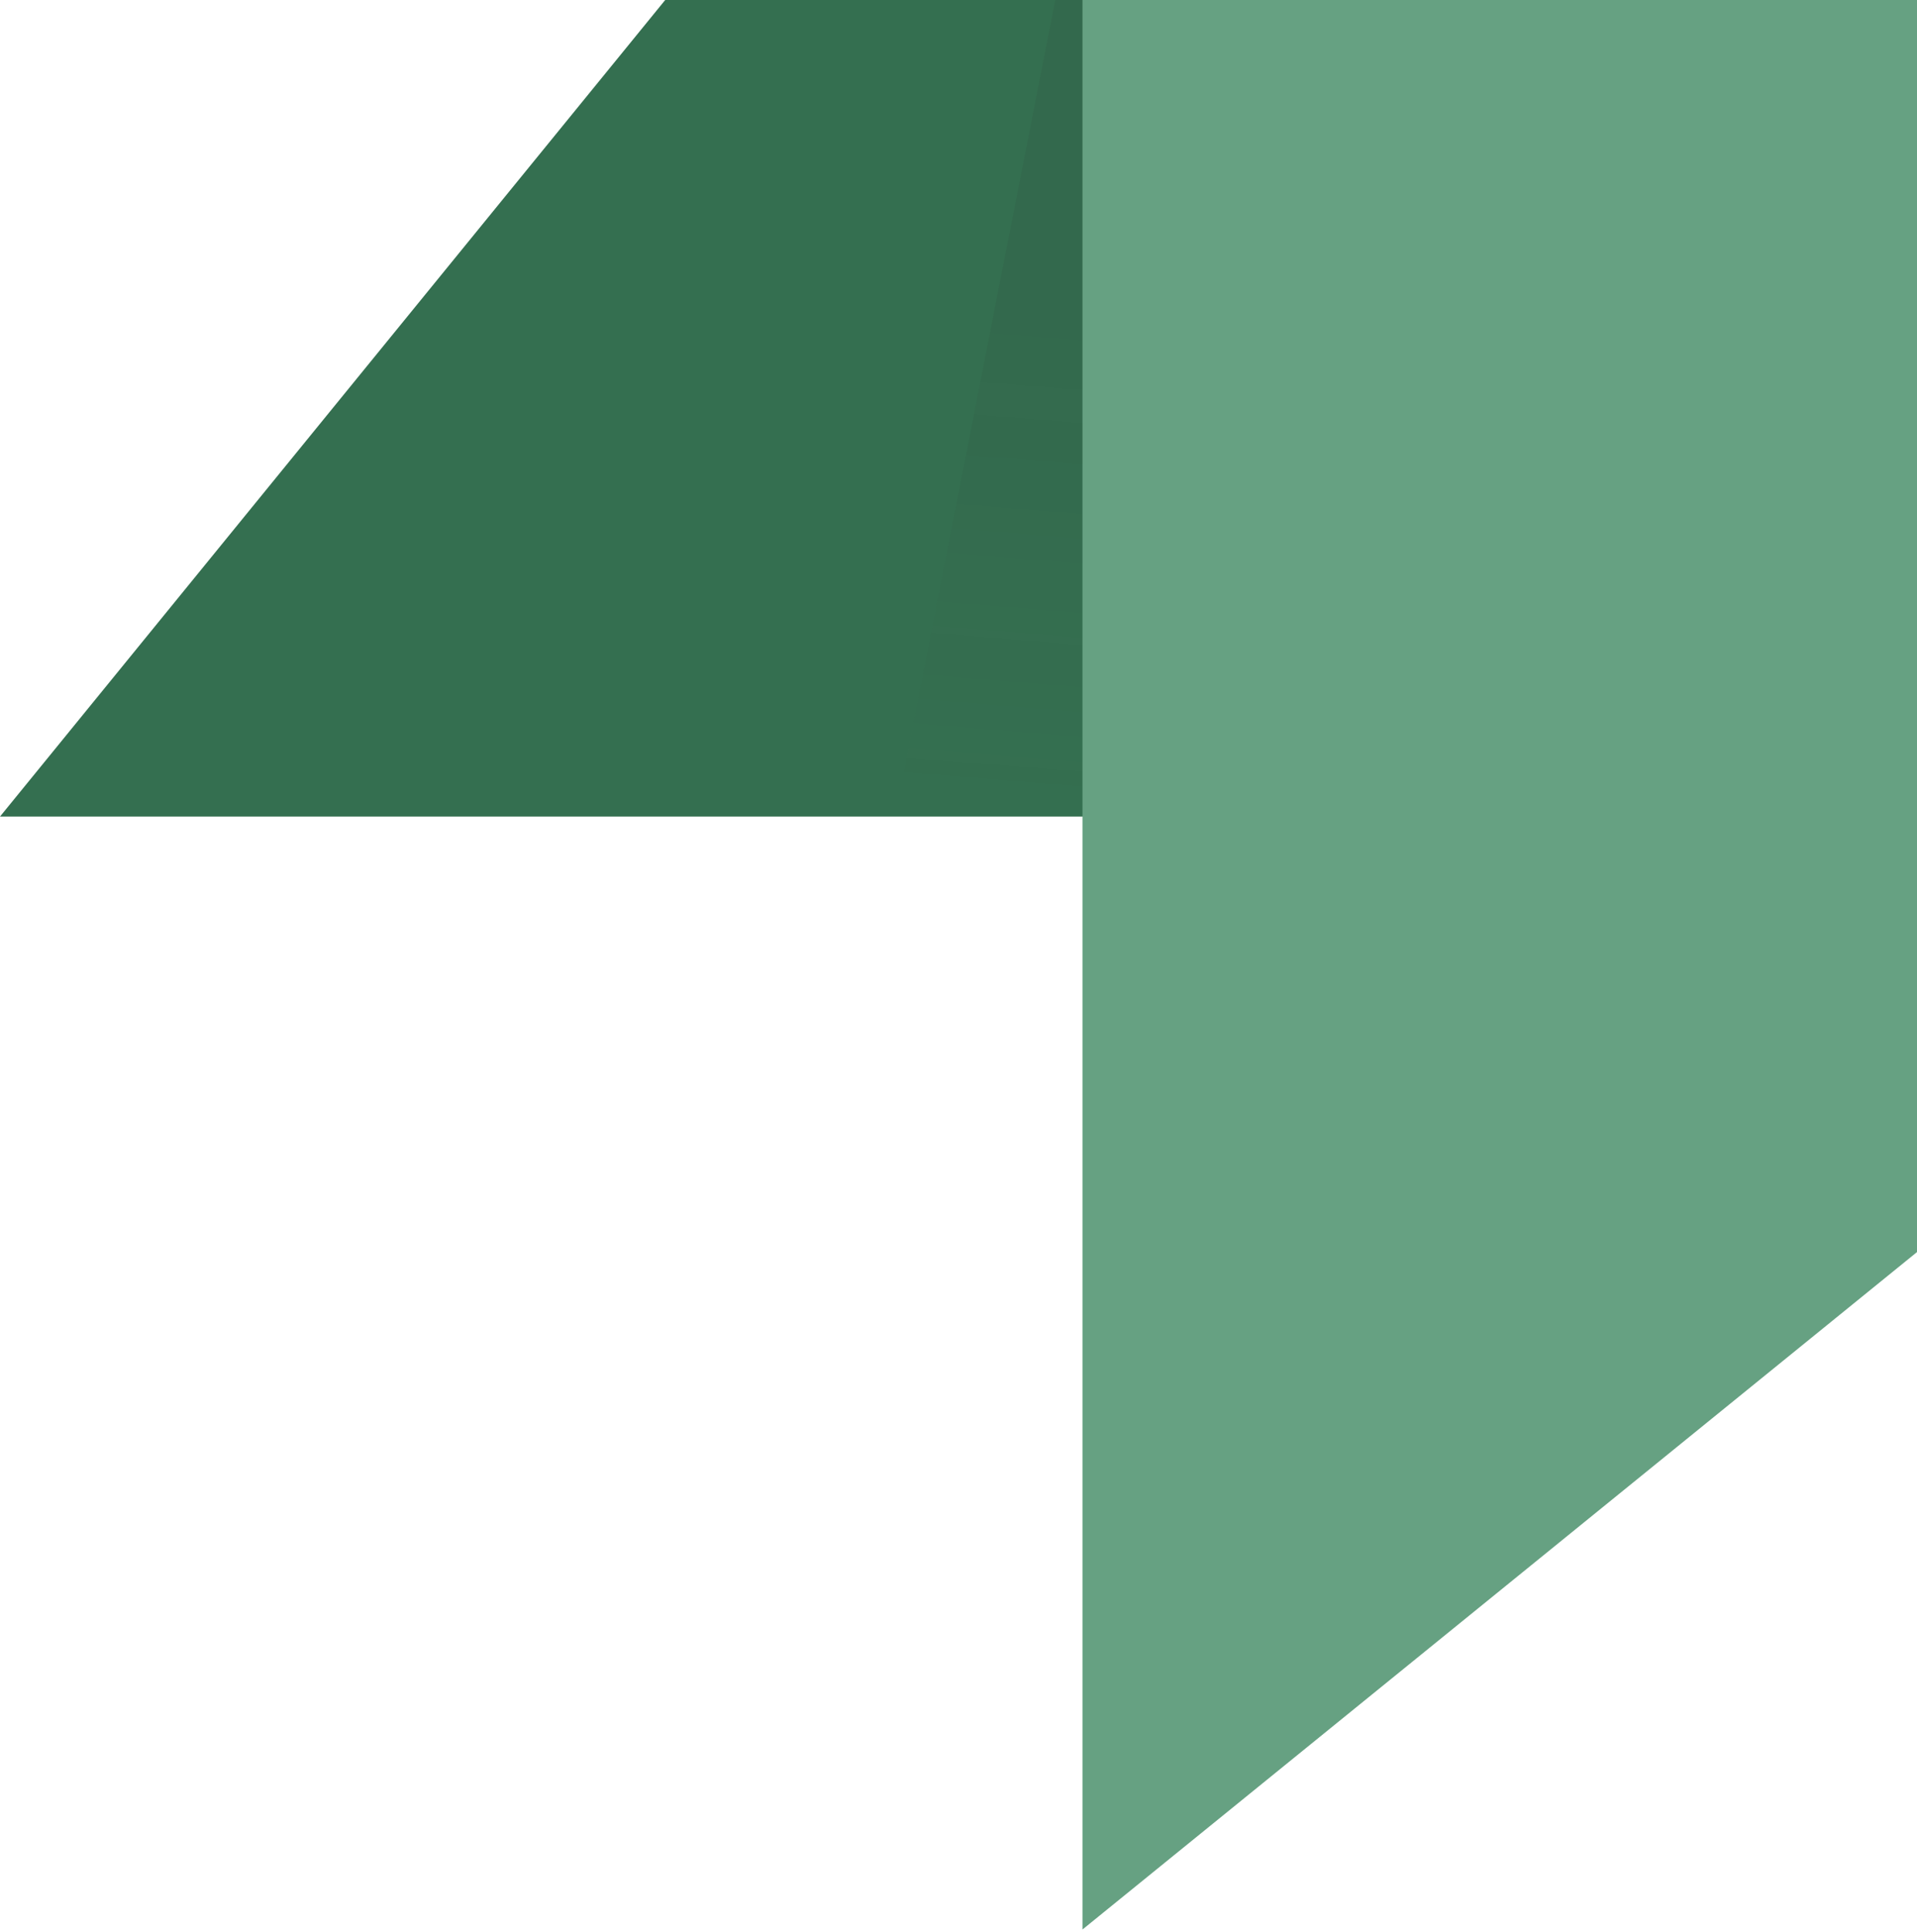
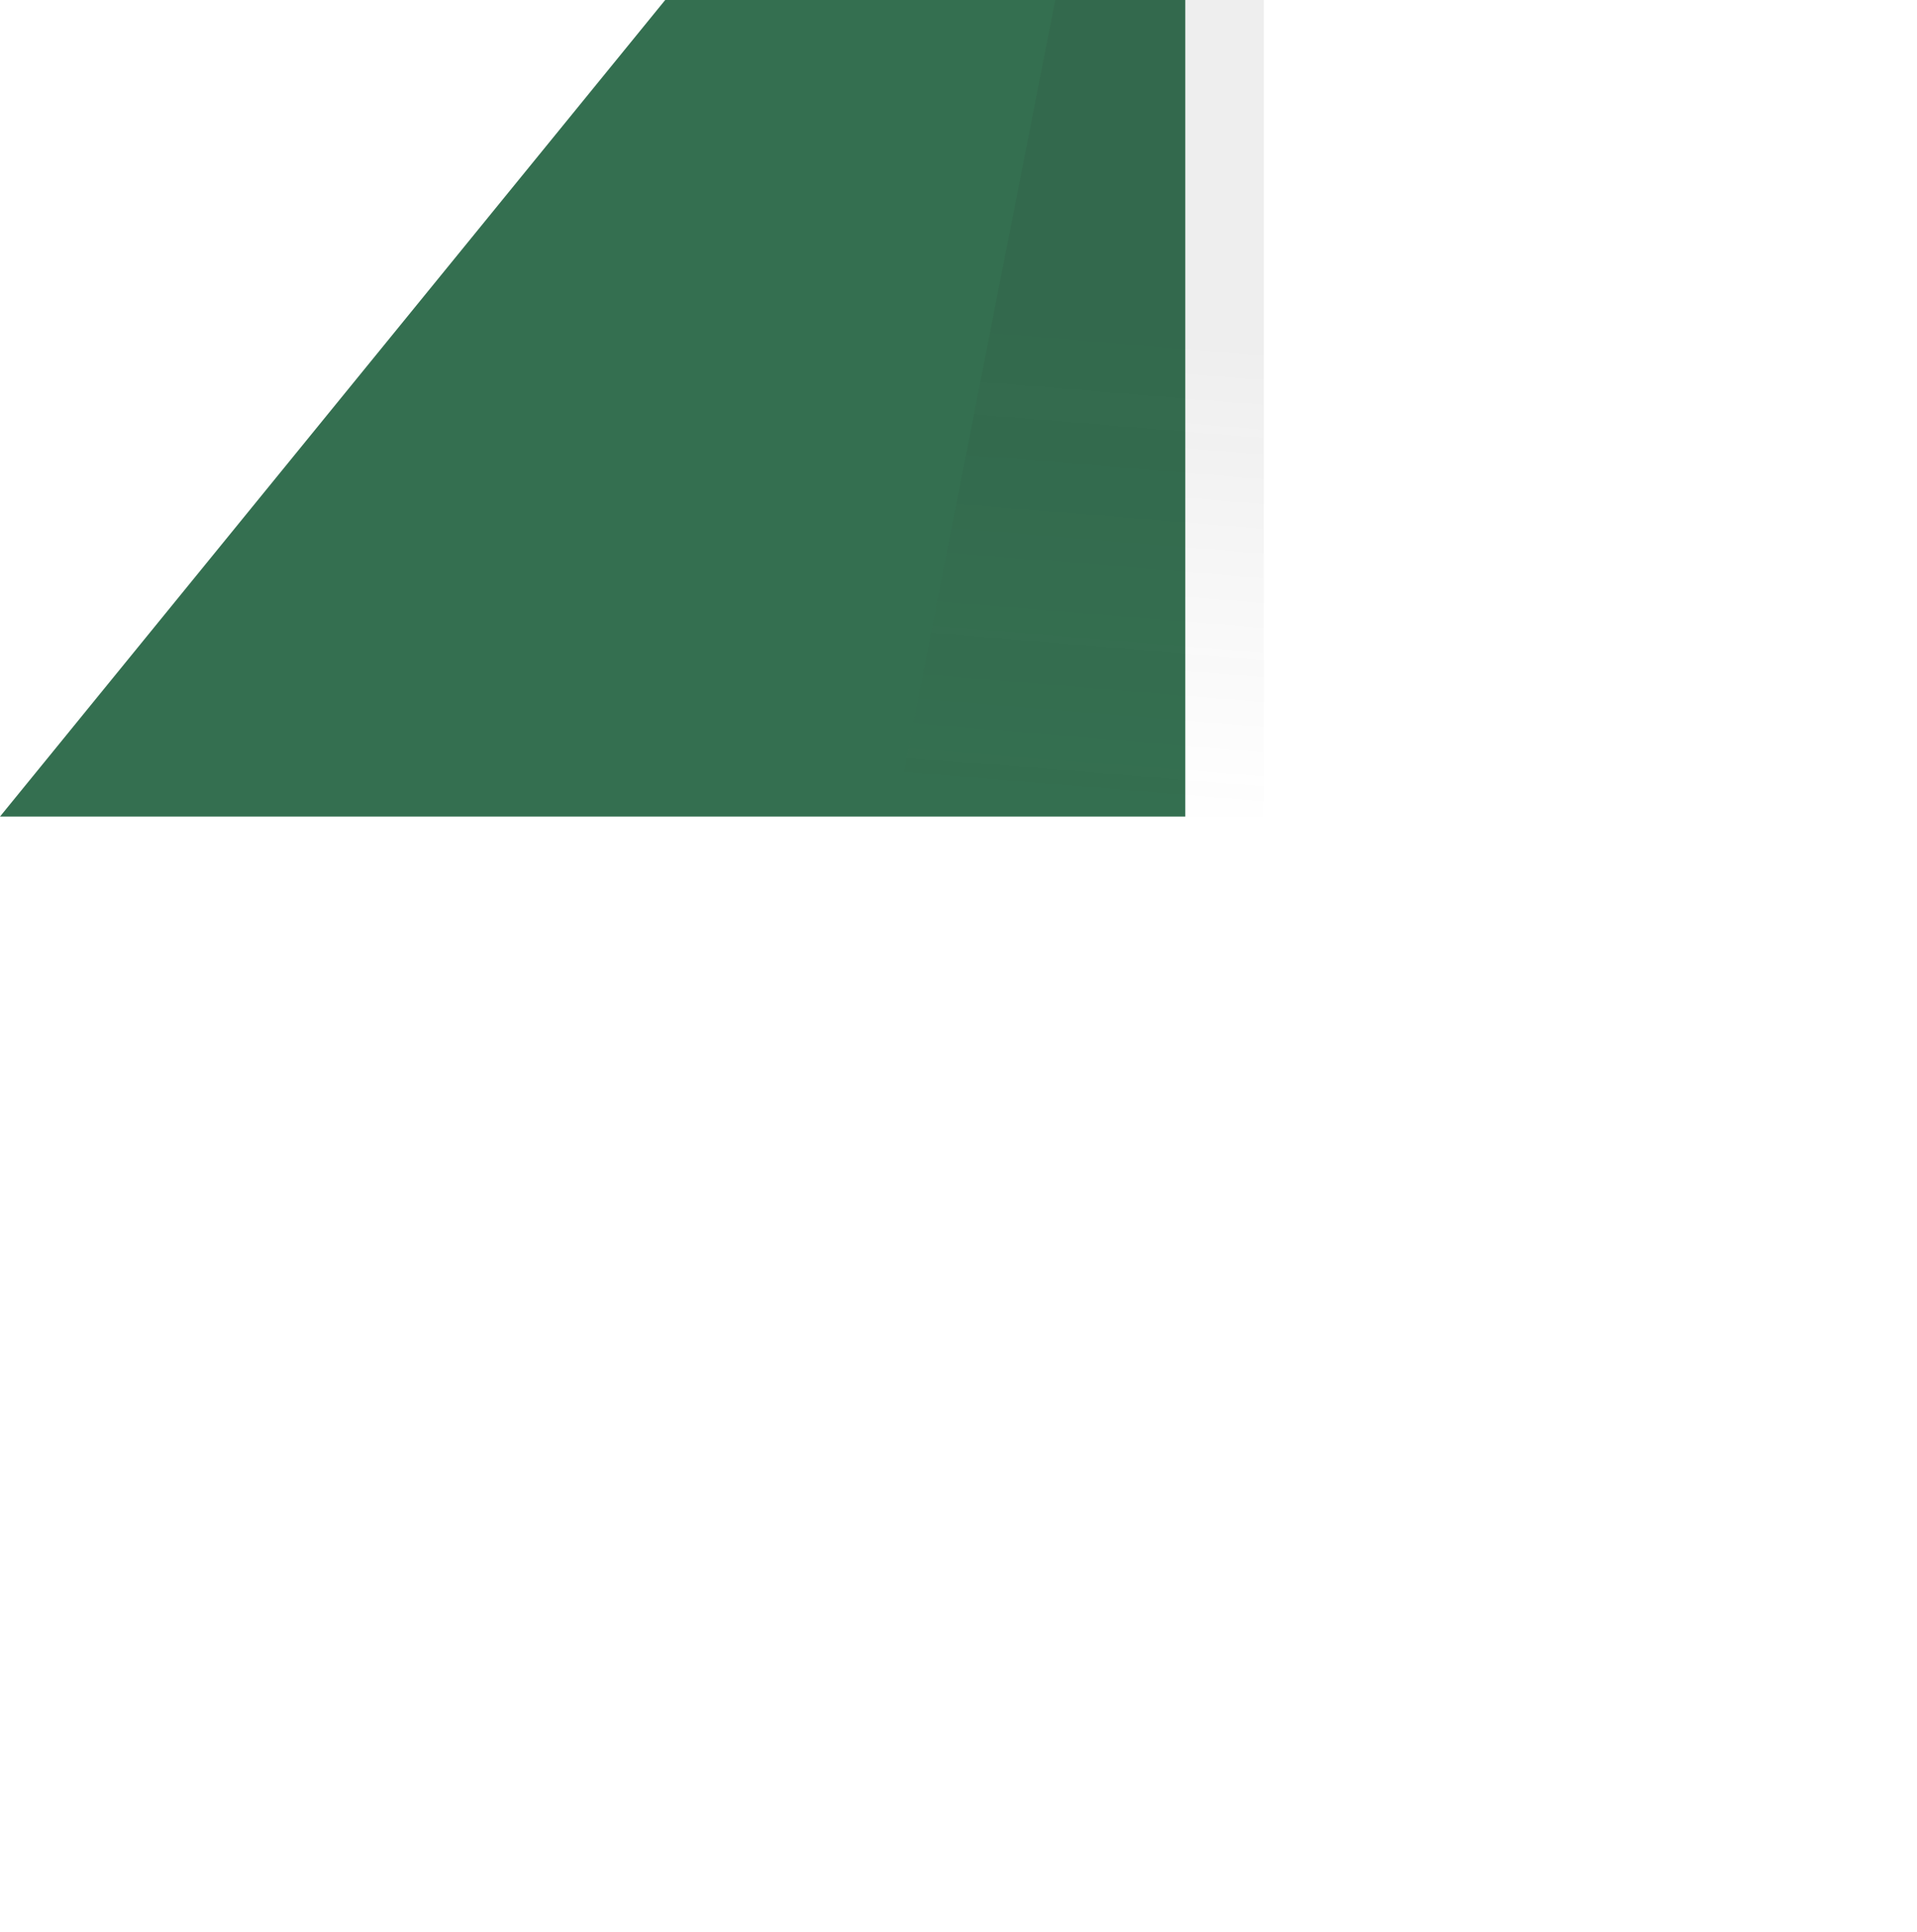
<svg xmlns="http://www.w3.org/2000/svg" width="258" height="260" viewBox="0 0 258 260" fill="none">
  <path d="M159.521 109.874L0 109.874L89.527 0L159.52 0L159.521 109.874Z" fill="#346F50" />
-   <path opacity="0.08" d="M170.101 0V109.874H120.454L142.022 0L170.101 0Z" fill="url(#paint0_linear_1254_5129)" />
-   <path d="M258 0V168.473L145.685 259.627L145.685 0L258 0Z" fill="#66A182" />
+   <path opacity="0.08" d="M170.101 0V109.874H120.454L142.022 0L170.101 0" fill="url(#paint0_linear_1254_5129)" />
  <defs>
    <linearGradient id="paint0_linear_1254_5129" x1="142.836" y1="-3.10387e-07" x2="133.883" y2="109.874" gradientUnits="userSpaceOnUse">
      <stop offset="0.385" stop-color="#212121" />
      <stop offset="1" stop-color="#404040" stop-opacity="0" />
    </linearGradient>
  </defs>
</svg>